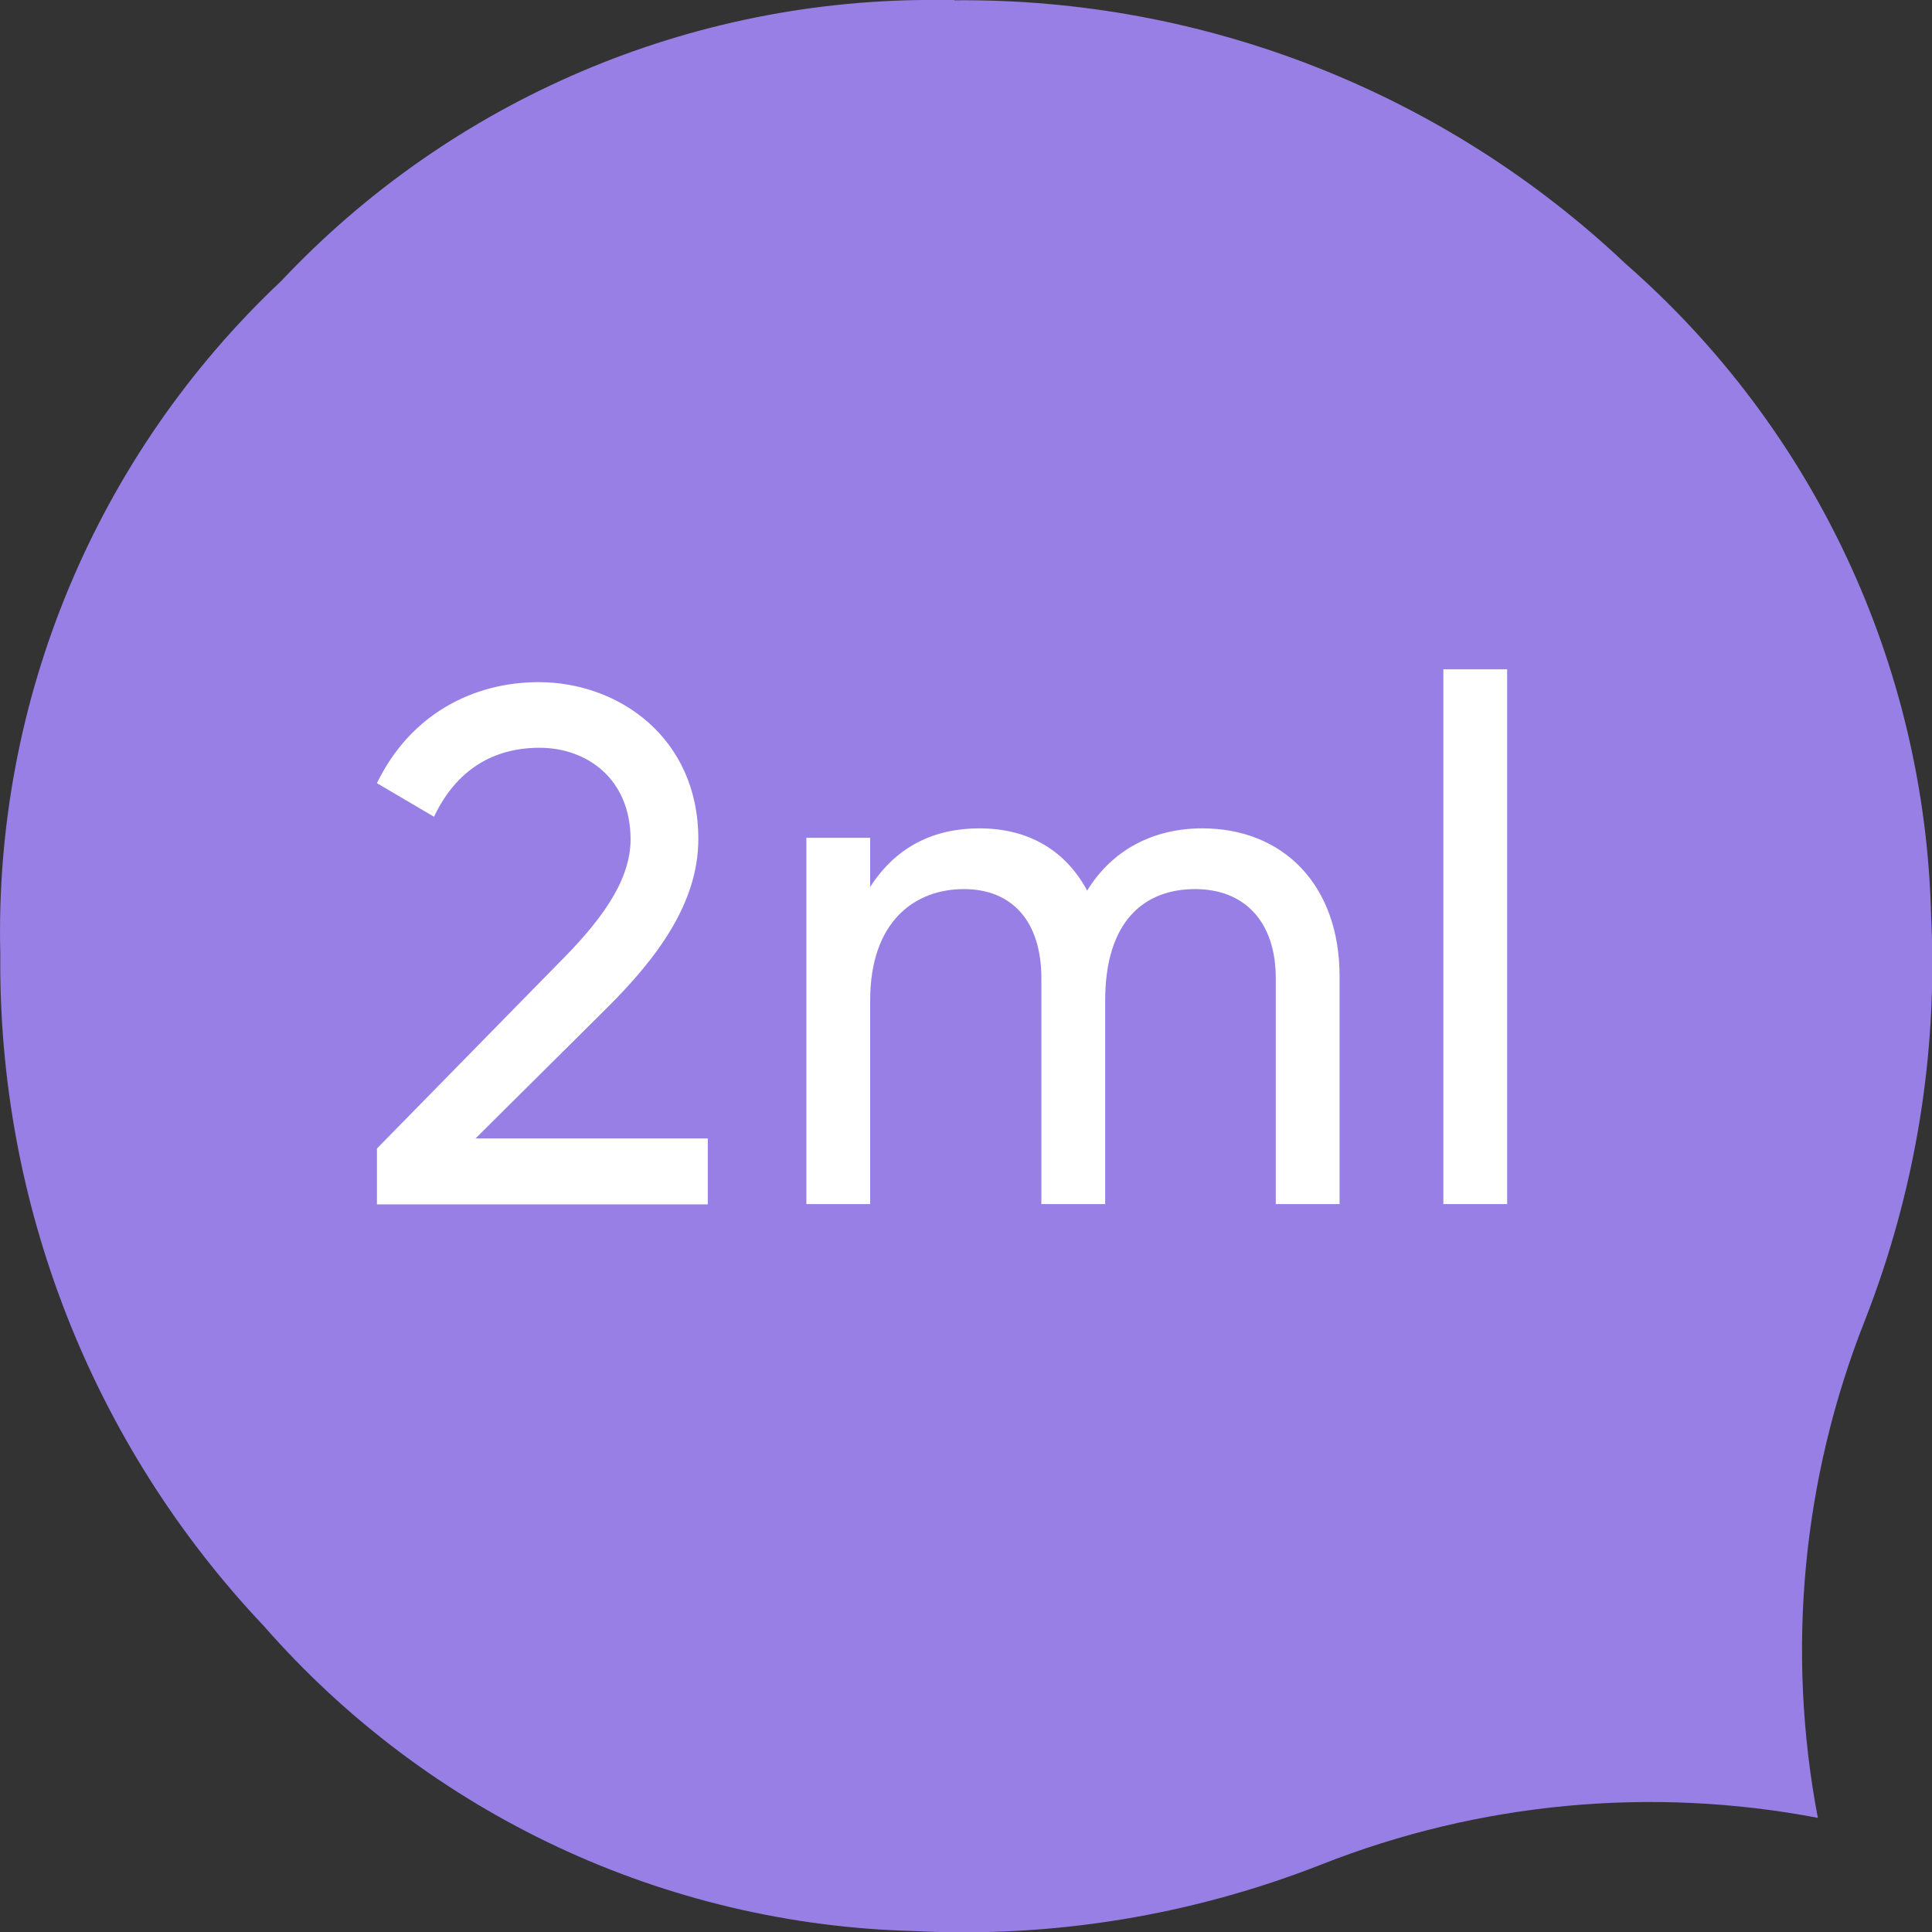
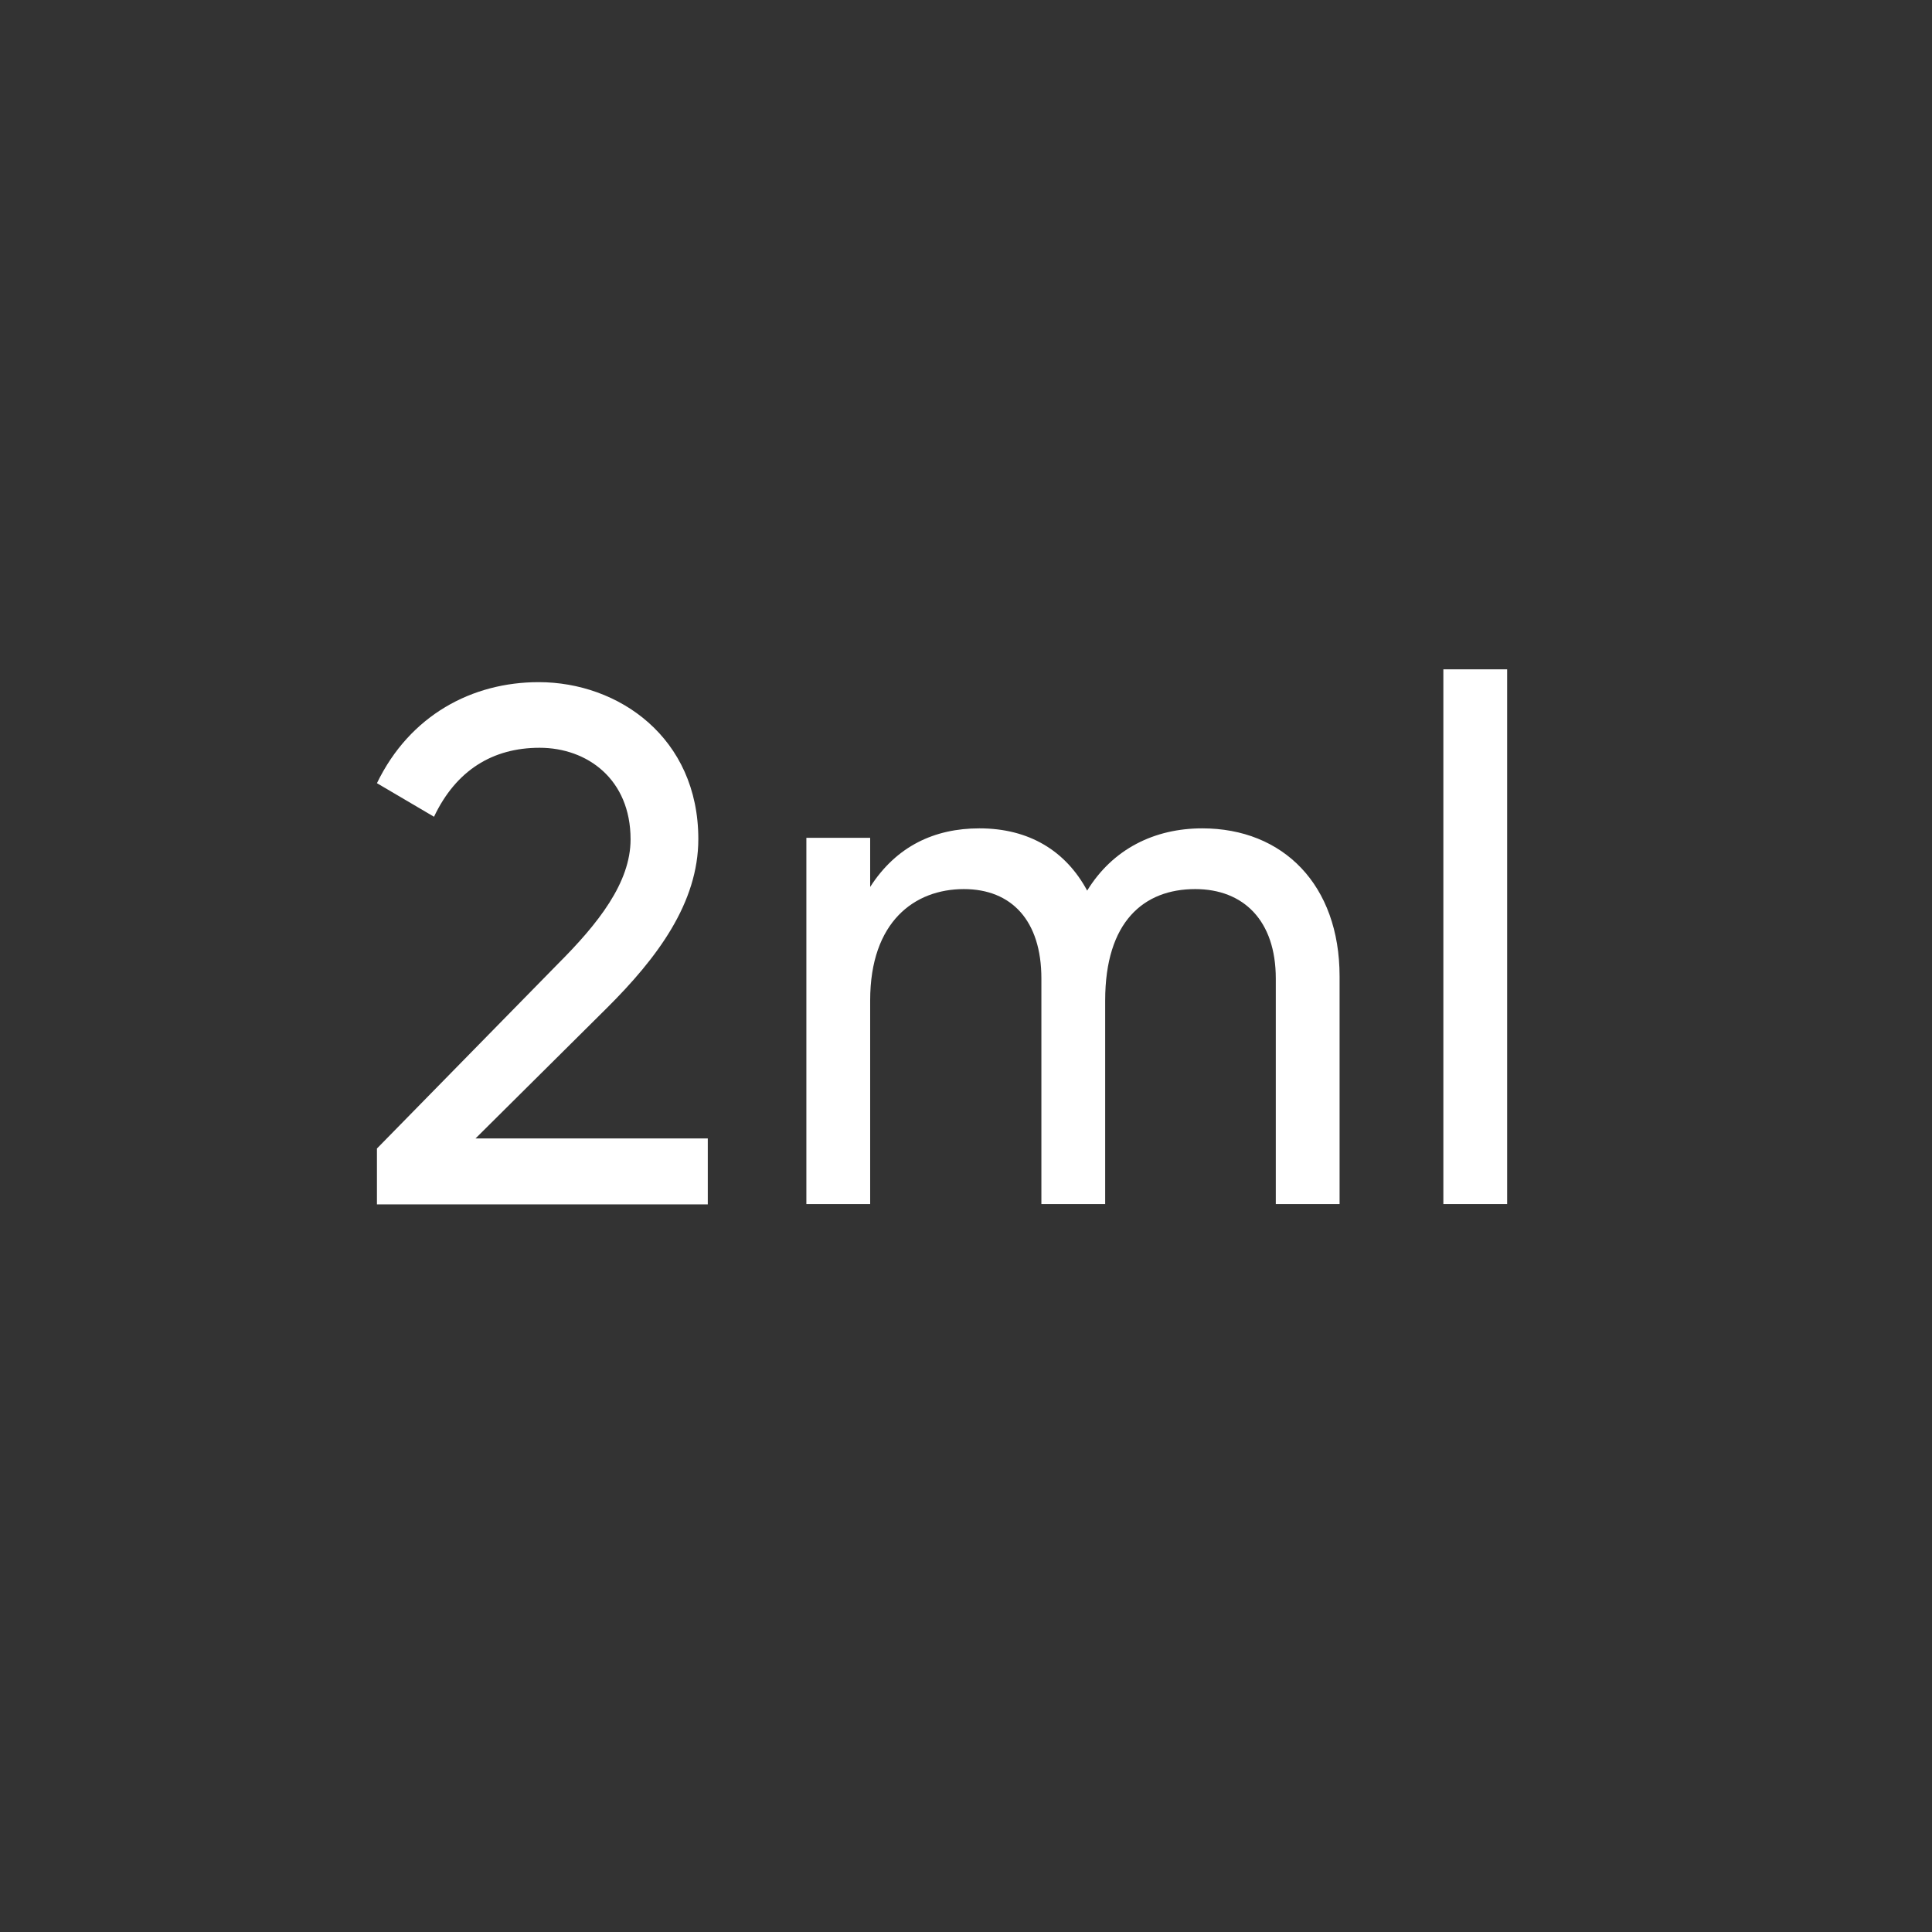
<svg xmlns="http://www.w3.org/2000/svg" version="1.1" id="图层_1" x="0px" y="0px" viewBox="0 0 63.3 63.3" style="enable-background:new 0 0 63.3 63.3;" xml:space="preserve">
  <rect x="0" y="0" width="63.3" height="63.3" fill="#333333" stroke="none" />
  <style type="text/css">
	.st0{fill:#987FE5;}
	.st1{enable-background:new    ;}
	.st2{fill:#FFFFFF;}
</style>
  <title>2ML</title>
-   <path class="st0" d="M31.27,0.01c8.18-0.08,16.06,3.02,22,8.64c6.17,5.4,9.8,13.14,10,21.34c0.23,4.54-0.52,9.07-2.18,13.3l0,0  c-2.04,5.17-2.57,10.81-1.53,16.27c-5.46-1.04-11.1-0.51-16.27,1.53l0,0c-4.23,1.66-8.77,2.41-13.31,2.18  c-8.2-0.2-15.94-3.83-21.34-10c-5.62-5.94-8.71-13.83-8.63-22c-0.21-8.33,3.14-16.35,9.2-22.06c5.6-5.95,13.43-9.29,21.6-9.21h0.46" />
  <g class="st1">
    <path class="st2" d="M12.35,37.63l5.93-6.05c1.32-1.32,2.38-2.66,2.38-4.08c0-1.97-1.42-3-2.98-3c-1.54,0-2.74,0.74-3.46,2.26   l-1.87-1.1c1.08-2.23,3.12-3.31,5.3-3.31c2.62,0,5.23,1.82,5.23,5.14c0,2.09-1.34,3.89-3,5.54l-4.3,4.27h7.61v2.16H12.35V37.63z" />
    <path class="st2" d="M43.89,31.99v7.46H41.8v-7.39c0-1.9-1.06-2.93-2.64-2.93c-1.68,0-2.95,1.06-2.95,3.65v6.67h-2.09v-7.39   c0-1.9-0.98-2.93-2.54-2.93c-1.61,0-3.07,1.06-3.07,3.65v6.67h-2.09v-12h2.09v1.61c0.86-1.34,2.11-1.92,3.58-1.92   c1.63,0,2.83,0.74,3.53,2.04c0.84-1.37,2.21-2.04,3.77-2.04C42.04,27.14,43.89,28.99,43.89,31.99z" />
  </g>
  <g class="st1">
    <path class="st2" d="M47.29,21.93h2.09v17.52h-2.09V21.93z" />
  </g>
</svg>